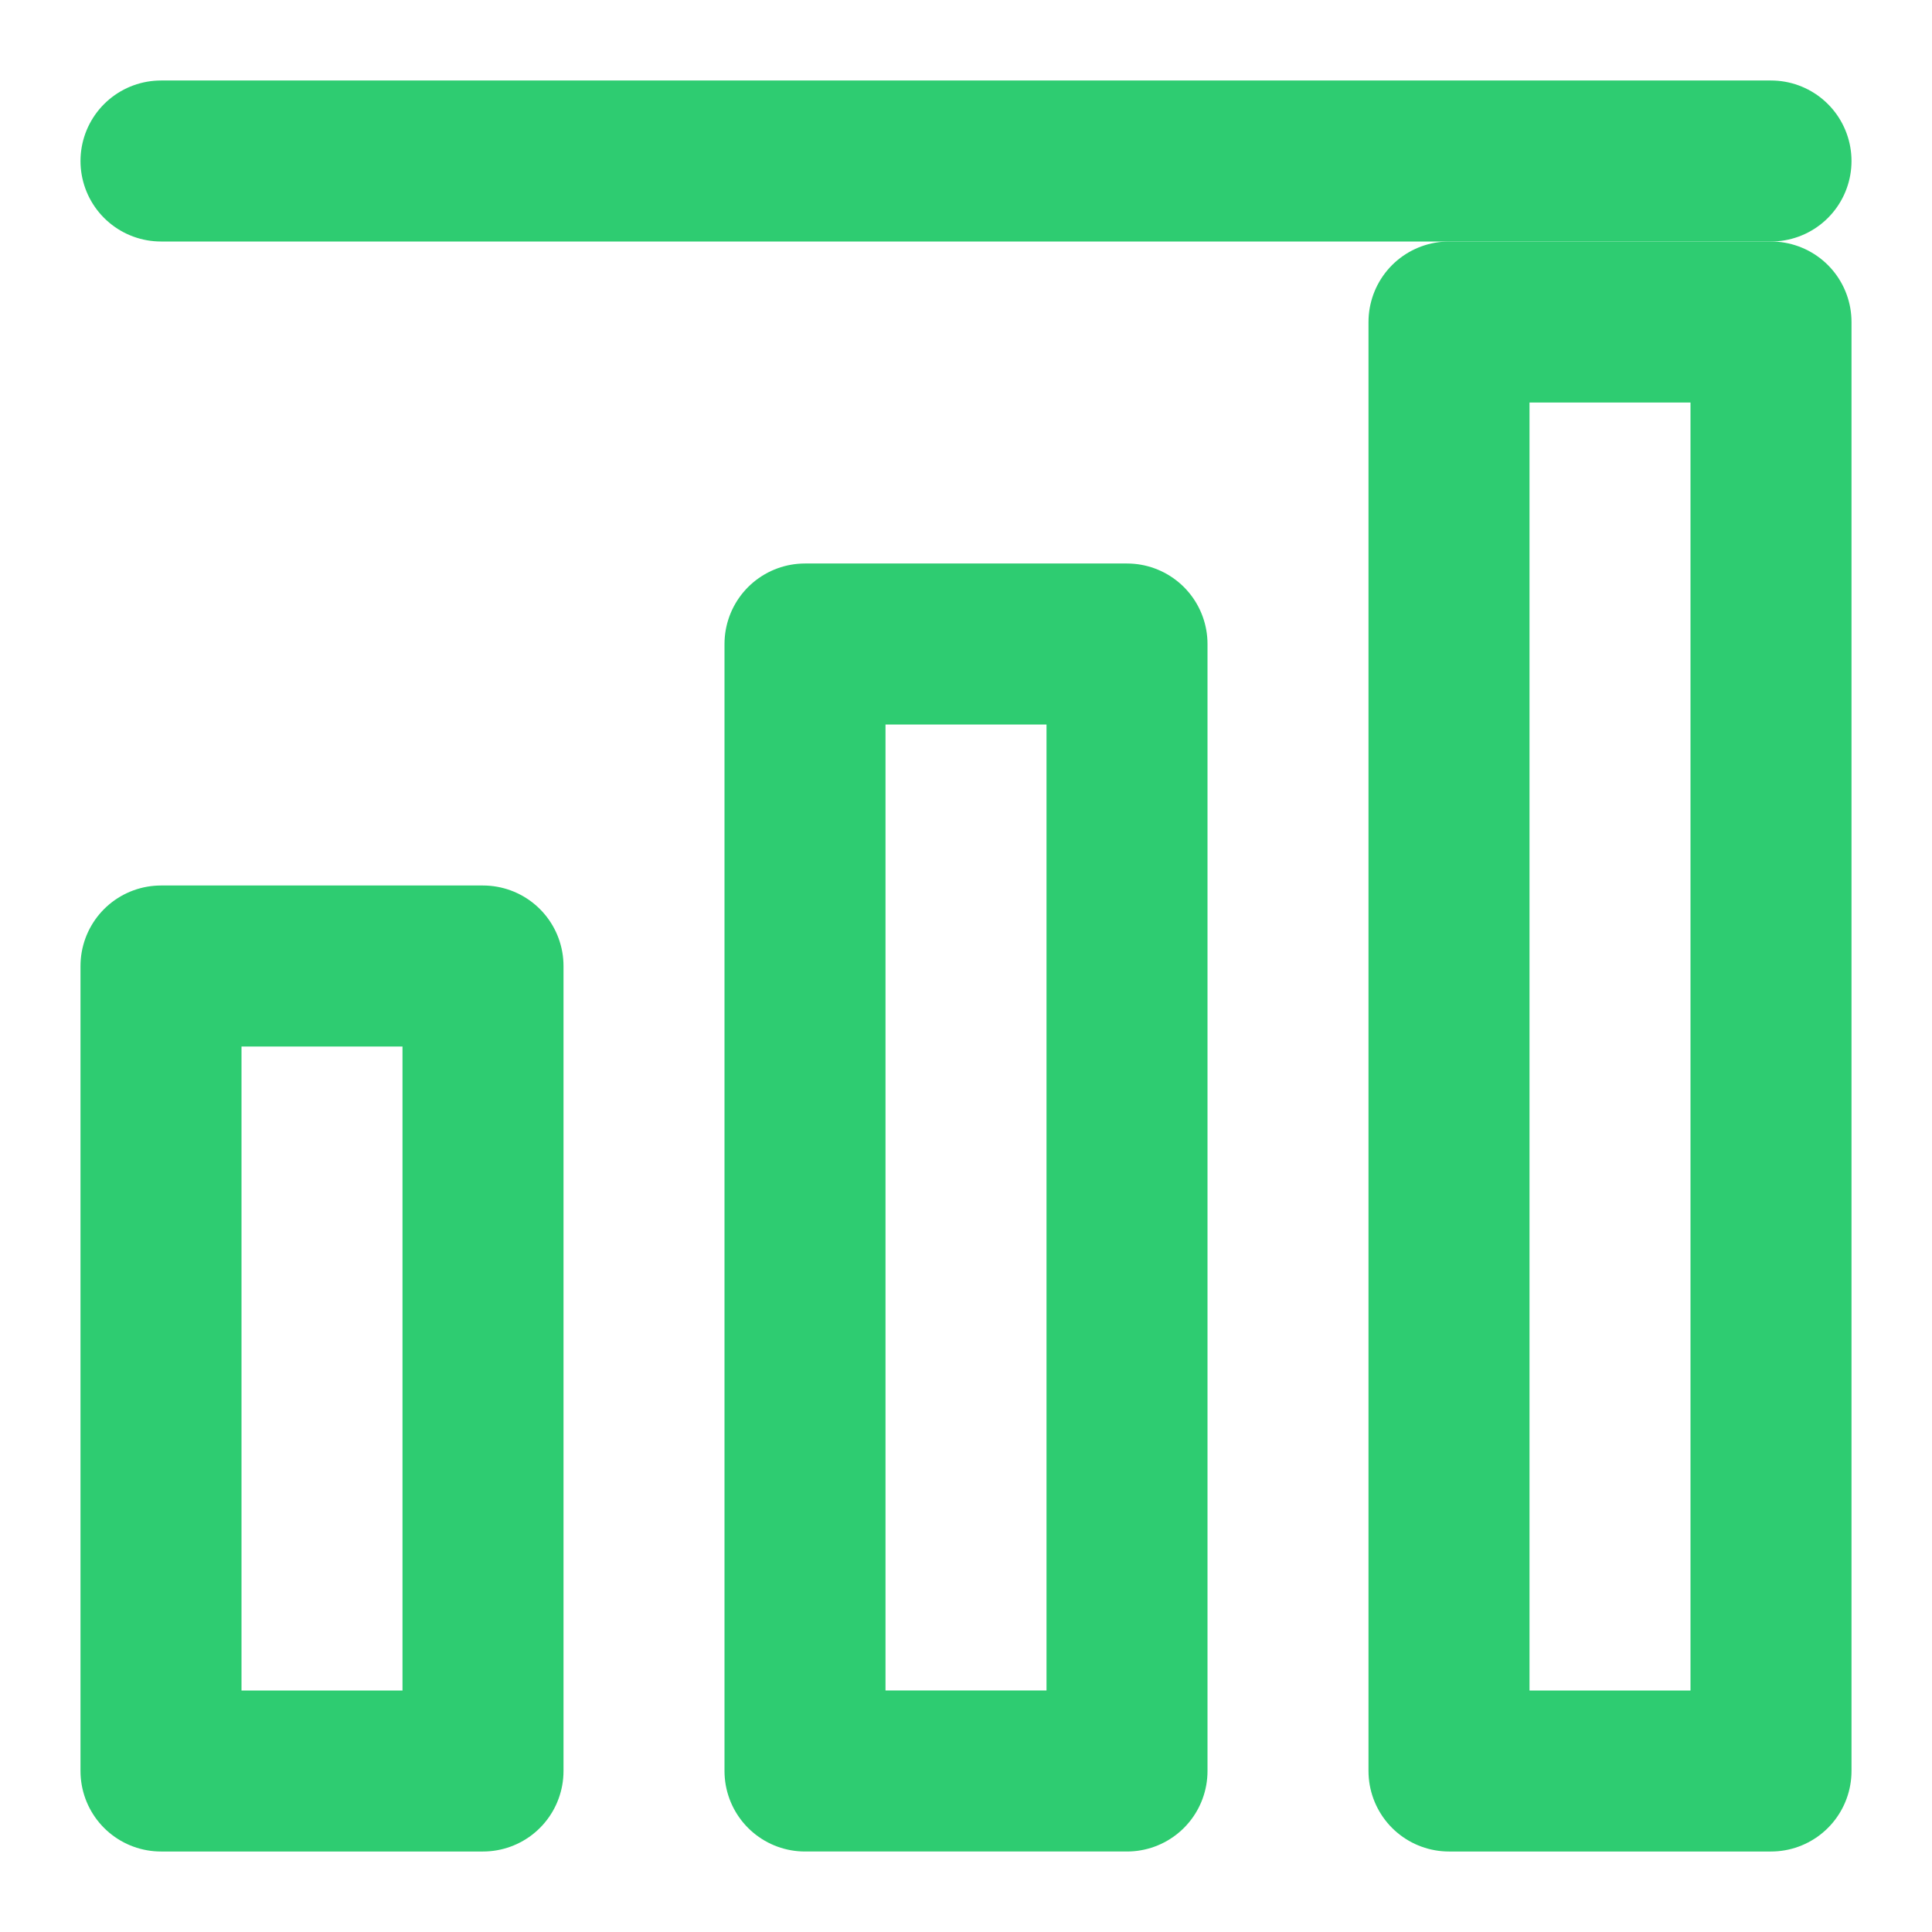
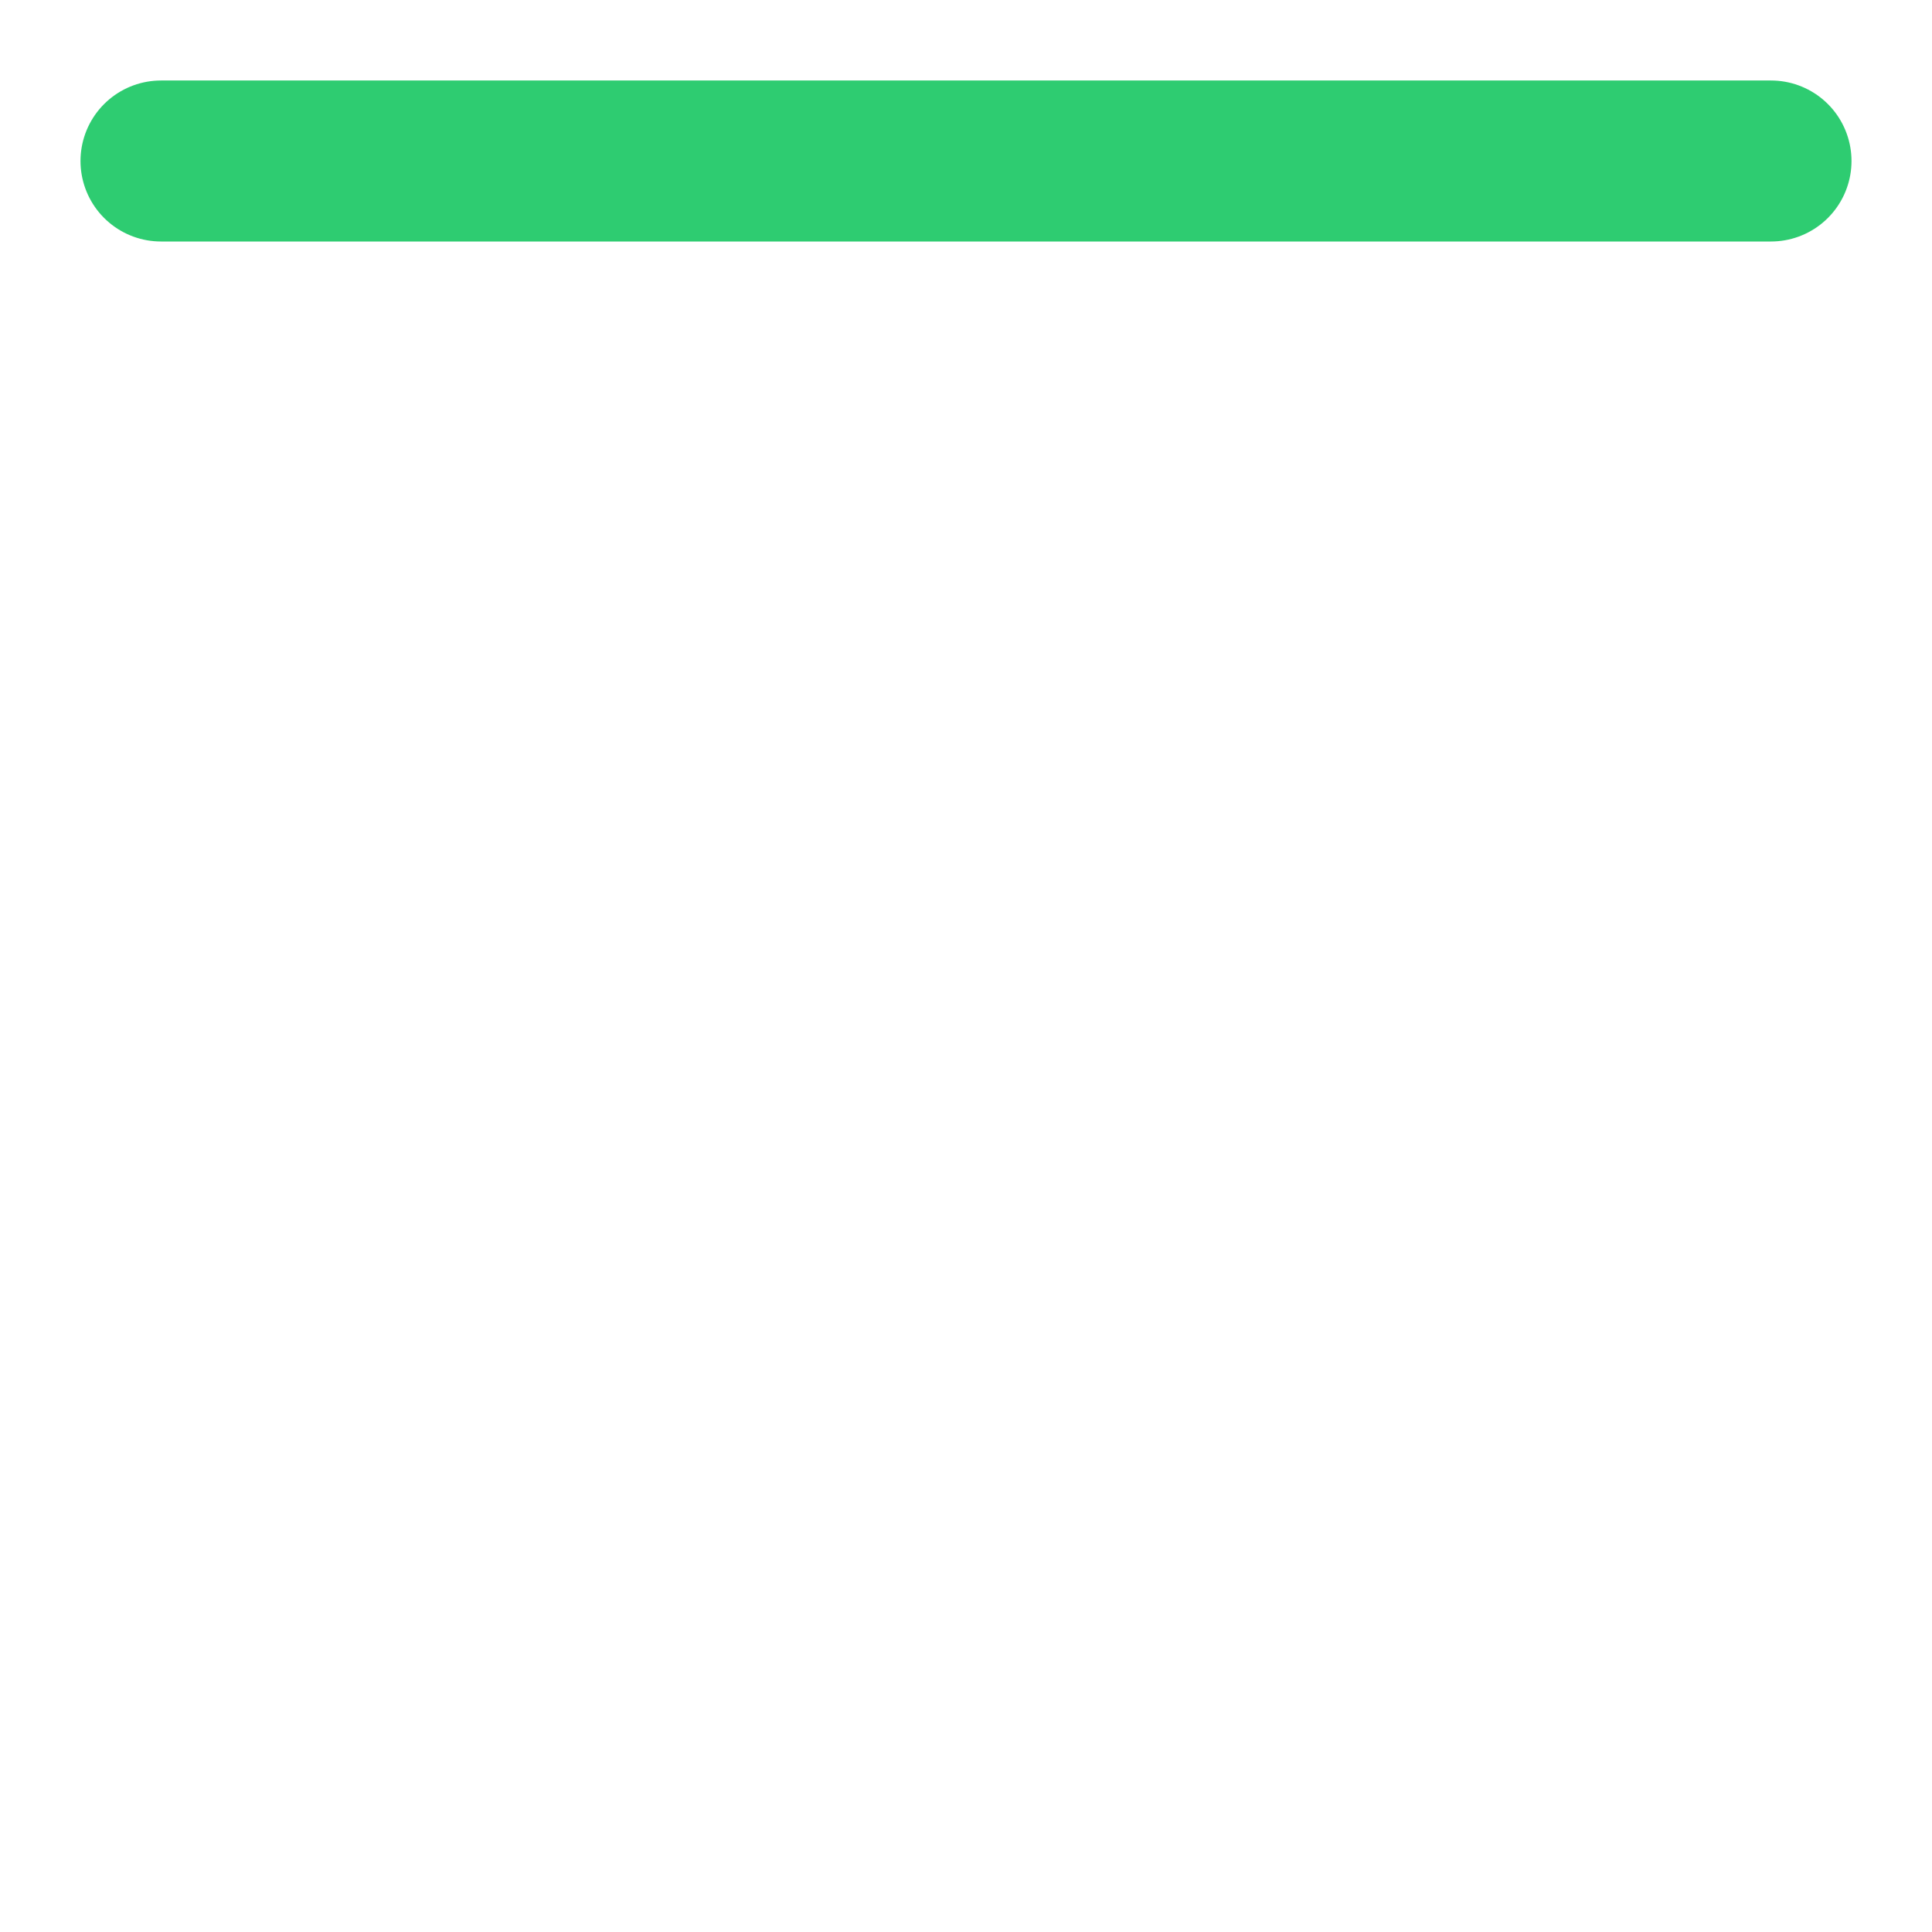
<svg xmlns="http://www.w3.org/2000/svg" width="30" height="30" viewBox="0 0 24 24" fill="none" stroke="#2ecc71" stroke-width="2" stroke-linecap="round" stroke-linejoin="round">
-   <rect x="2" y="12" width="4" height="10" />
-   <rect x="10" y="8" width="4" height="14" />
-   <rect x="18" y="4" width="4" height="18" />
  <line x1="2" y1="2" x2="22" y2="2" />
</svg>